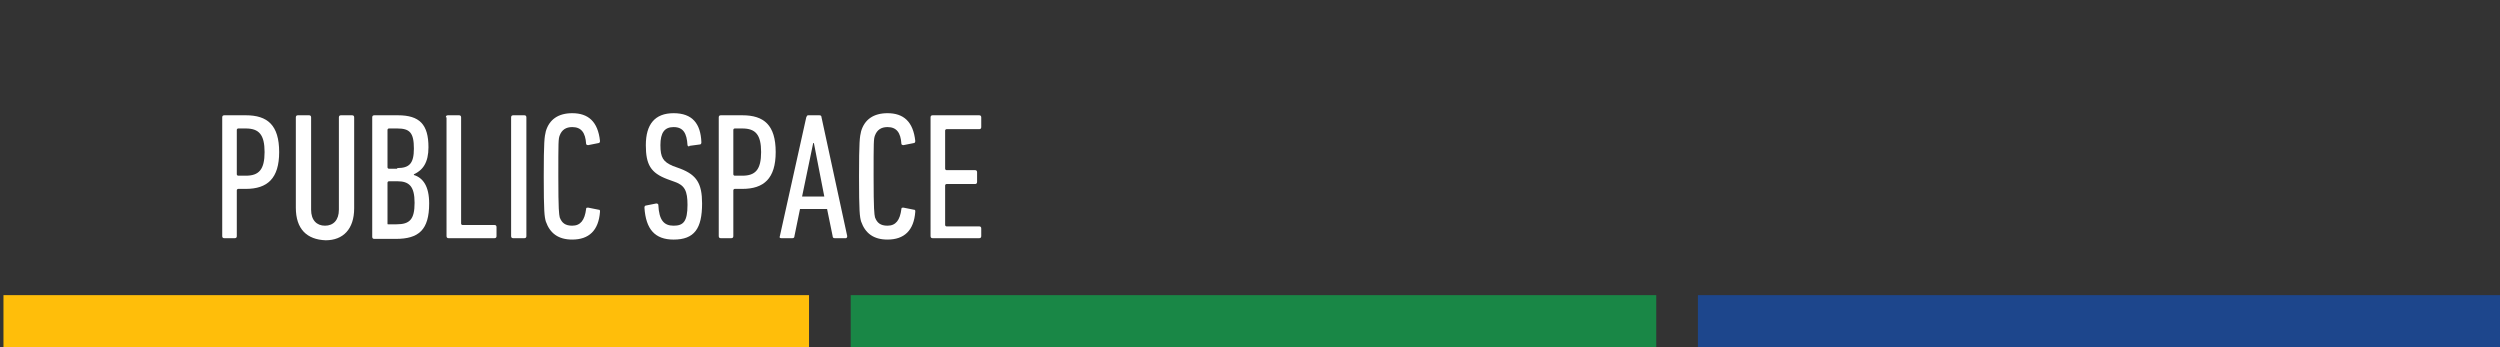
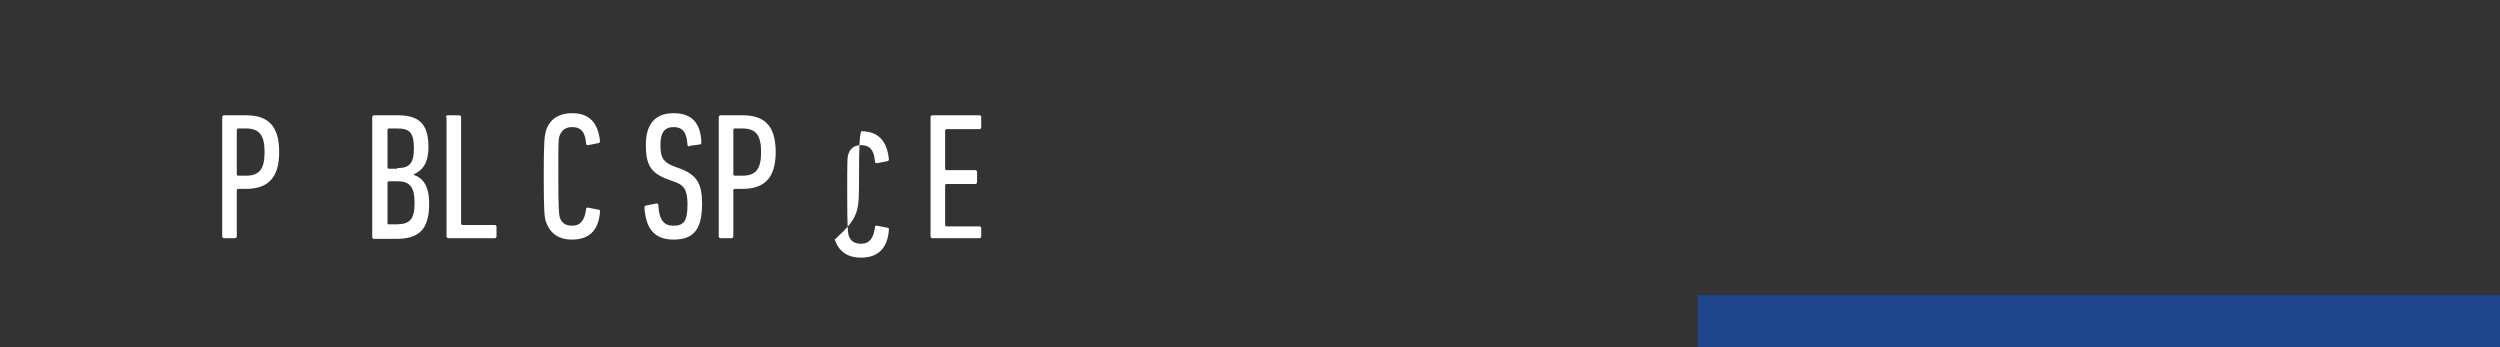
<svg xmlns="http://www.w3.org/2000/svg" version="1.1" id="_レイヤー_2" x="0px" y="0px" viewBox="0 0 360 50" style="enable-background:new 0 0 360 50;" xml:space="preserve">
  <rect x="0" y="0" width="360" height="50" fill="#333333" stroke="none" />
  <style type="text/css">
	.st0{fill:#FFBE0A;}
	.st1{fill:#198746;}
	.st2{fill:#1D468C;}
	.st3{fill:#FFFFFF;}
</style>
  <g>
-     <rect x="0.5" y="42.5" class="st0" width="116" height="8" />
-     <rect x="122.5" y="42.5" class="st1" width="116" height="8" />
    <rect x="244.5" y="42.5" class="st2" width="116" height="8" />
  </g>
  <g>
    <g>
      <path class="st3" d="M32.3,34.3c-0.2,0-0.3-0.1-0.3-0.3V16.9c0-0.2,0.1-0.3,0.3-0.3h3.1c3.1,0,4.8,1.4,4.8,5.3    c0,3.8-1.7,5.3-4.8,5.3h-1.1c-0.1,0-0.2,0.1-0.2,0.2V34c0,0.2-0.1,0.3-0.3,0.3H32.3z M38.1,21.9c0-2.5-0.8-3.4-2.7-3.4h-1.1    c-0.1,0-0.2,0.1-0.2,0.2v6.4c0,0.1,0.1,0.2,0.2,0.2h1.1C37.3,25.3,38.1,24.4,38.1,21.9z" />
-       <path class="st3" d="M42.6,29.9V16.9c0-0.2,0.1-0.3,0.3-0.3h1.6c0.2,0,0.3,0.1,0.3,0.3v13.3c0,1.5,0.8,2.3,2,2.3s2-0.8,2-2.3V16.9    c0-0.2,0.1-0.3,0.3-0.3h1.6c0.2,0,0.3,0.1,0.3,0.3v13.1c0,3-1.6,4.6-4.1,4.6C44.2,34.5,42.6,33,42.6,29.9z" />
      <path class="st3" d="M53.6,16.9c0-0.2,0.1-0.3,0.3-0.3h3.4c3.1,0,4.4,1.3,4.4,4.6c0,2.2-0.8,3.3-2.1,3.9v0.1    c1.3,0.4,2.2,1.6,2.2,4.1c0,3.8-1.5,5.1-4.8,5.1h-3.1c-0.2,0-0.3-0.1-0.3-0.3V16.9z M57.2,24.2c1.7,0,2.4-0.6,2.4-2.8    c0-2.3-0.6-2.9-2.4-2.9h-1.2c-0.1,0-0.2,0.1-0.2,0.2v5.4c0,0.1,0.1,0.2,0.2,0.2H57.2z M55.9,32.3h1.2c1.9,0,2.6-0.7,2.6-3.1    c0-2.4-0.8-3.1-2.5-3.1h-1.2c-0.1,0-0.2,0.1-0.2,0.2v5.9C55.8,32.3,55.8,32.3,55.9,32.3z" />
      <path class="st3" d="M64.2,16.9c0-0.2,0.1-0.3,0.3-0.3h1.6c0.2,0,0.3,0.1,0.3,0.3v15.3c0,0.1,0.1,0.2,0.2,0.2h4.6    c0.2,0,0.3,0.1,0.3,0.3V34c0,0.2-0.1,0.3-0.3,0.3h-6.6c-0.2,0-0.3-0.1-0.3-0.3V16.9z" />
-       <path class="st3" d="M73.6,16.9c0-0.2,0.1-0.3,0.3-0.3h1.6c0.2,0,0.3,0.1,0.3,0.3V34c0,0.2-0.1,0.3-0.3,0.3h-1.6    c-0.2,0-0.3-0.1-0.3-0.3V16.9z" />
      <path class="st3" d="M78.3,25.4c0-5,0.1-5.7,0.3-6.5c0.5-1.7,1.8-2.6,3.8-2.6c2.3,0,3.7,1.2,4,4c0,0.2-0.1,0.3-0.2,0.3l-1.5,0.3    c-0.2,0-0.3-0.1-0.3-0.2c-0.1-1.6-0.7-2.4-2-2.4c-0.9,0-1.5,0.4-1.8,1.2c-0.2,0.5-0.2,1-0.2,5.9s0.1,5.4,0.2,5.9    c0.3,0.8,0.8,1.2,1.8,1.2c1.2,0,1.8-0.8,2-2.4c0-0.2,0.1-0.2,0.3-0.2l1.5,0.3c0.2,0,0.2,0.1,0.2,0.3c-0.2,2.7-1.6,4-4,4    c-2,0-3.2-0.9-3.8-2.6C78.4,31.2,78.3,30.5,78.3,25.4z" />
      <path class="st3" d="M97,34.5c-2.7,0-4-1.5-4.2-4.6c0-0.2,0.1-0.3,0.2-0.3l1.5-0.3c0.2,0,0.3,0.1,0.3,0.2c0.1,2.2,0.8,3,2.2,3    c1.4,0,2-0.6,2-3c0-2-0.4-2.8-1.8-3.3l-1.1-0.4c-2.4-0.9-3.1-2.1-3.1-4.9c0-3,1.3-4.6,4-4.6c2.7,0,3.9,1.5,4,4.2    c0,0.2-0.1,0.3-0.2,0.3l-1.5,0.2C99.2,21.2,99,21,99,20.9c-0.1-1.7-0.6-2.6-2-2.6c-1.3,0-1.9,0.8-1.9,2.6c0,1.8,0.4,2.4,1.8,3    l1.1,0.4c2.3,0.9,3.1,2.1,3.1,5C101.1,32.9,100,34.5,97,34.5z" />
      <path class="st3" d="M103.8,34.3c-0.2,0-0.3-0.1-0.3-0.3V16.9c0-0.2,0.1-0.3,0.3-0.3h3.1c3.1,0,4.8,1.4,4.8,5.3    c0,3.8-1.7,5.3-4.8,5.3h-1.1c-0.1,0-0.2,0.1-0.2,0.2V34c0,0.2-0.1,0.3-0.3,0.3H103.8z M109.6,21.9c0-2.5-0.8-3.4-2.7-3.4h-1.1    c-0.1,0-0.2,0.1-0.2,0.2v6.4c0,0.1,0.1,0.2,0.2,0.2h1.1C108.8,25.3,109.6,24.4,109.6,21.9z" />
-       <path class="st3" d="M116.1,16.9c0.1-0.2,0.1-0.3,0.3-0.3h1.6c0.2,0,0.3,0.1,0.3,0.3L122,34c0,0.2-0.1,0.3-0.2,0.3h-1.6    c-0.2,0-0.3-0.1-0.3-0.3l-0.8-3.9h-3.9l-0.8,3.9c0,0.2-0.1,0.3-0.3,0.3h-1.6c-0.2,0-0.3-0.1-0.2-0.3L116.1,16.9z M118.7,28.3    l-1.5-7.7h-0.1l-1.6,7.7H118.7z" />
-       <path class="st3" d="M123.7,25.4c0-5,0.1-5.7,0.3-6.5c0.5-1.7,1.8-2.6,3.8-2.6c2.3,0,3.7,1.2,4,4c0,0.2-0.1,0.3-0.2,0.3l-1.5,0.3    c-0.2,0-0.3-0.1-0.3-0.2c-0.1-1.6-0.7-2.4-2-2.4c-0.9,0-1.5,0.4-1.8,1.2c-0.2,0.5-0.2,1-0.2,5.9s0.1,5.4,0.2,5.9    c0.3,0.8,0.8,1.2,1.8,1.2c1.2,0,1.8-0.8,2-2.4c0-0.2,0.1-0.2,0.3-0.2l1.5,0.3c0.2,0,0.2,0.1,0.2,0.3c-0.2,2.7-1.6,4-4,4    c-2,0-3.2-0.9-3.8-2.6C123.8,31.2,123.7,30.5,123.7,25.4z" />
+       <path class="st3" d="M123.7,25.4c0-5,0.1-5.7,0.3-6.5c2.3,0,3.7,1.2,4,4c0,0.2-0.1,0.3-0.2,0.3l-1.5,0.3    c-0.2,0-0.3-0.1-0.3-0.2c-0.1-1.6-0.7-2.4-2-2.4c-0.9,0-1.5,0.4-1.8,1.2c-0.2,0.5-0.2,1-0.2,5.9s0.1,5.4,0.2,5.9    c0.3,0.8,0.8,1.2,1.8,1.2c1.2,0,1.8-0.8,2-2.4c0-0.2,0.1-0.2,0.3-0.2l1.5,0.3c0.2,0,0.2,0.1,0.2,0.3c-0.2,2.7-1.6,4-4,4    c-2,0-3.2-0.9-3.8-2.6C123.8,31.2,123.7,30.5,123.7,25.4z" />
      <path class="st3" d="M134,16.9c0-0.2,0.1-0.3,0.3-0.3h6.7c0.2,0,0.3,0.1,0.3,0.3v1.4c0,0.2-0.1,0.3-0.3,0.3h-4.7    c-0.1,0-0.2,0.1-0.2,0.2v5.5c0,0.1,0.1,0.2,0.2,0.2h4.1c0.2,0,0.3,0.1,0.3,0.3v1.4c0,0.2-0.1,0.3-0.3,0.3h-4.1    c-0.1,0-0.2,0.1-0.2,0.2v5.7c0,0.1,0.1,0.2,0.2,0.2h4.7c0.2,0,0.3,0.1,0.3,0.3V34c0,0.2-0.1,0.3-0.3,0.3h-6.7    c-0.2,0-0.3-0.1-0.3-0.3V16.9z" />
    </g>
  </g>
</svg>